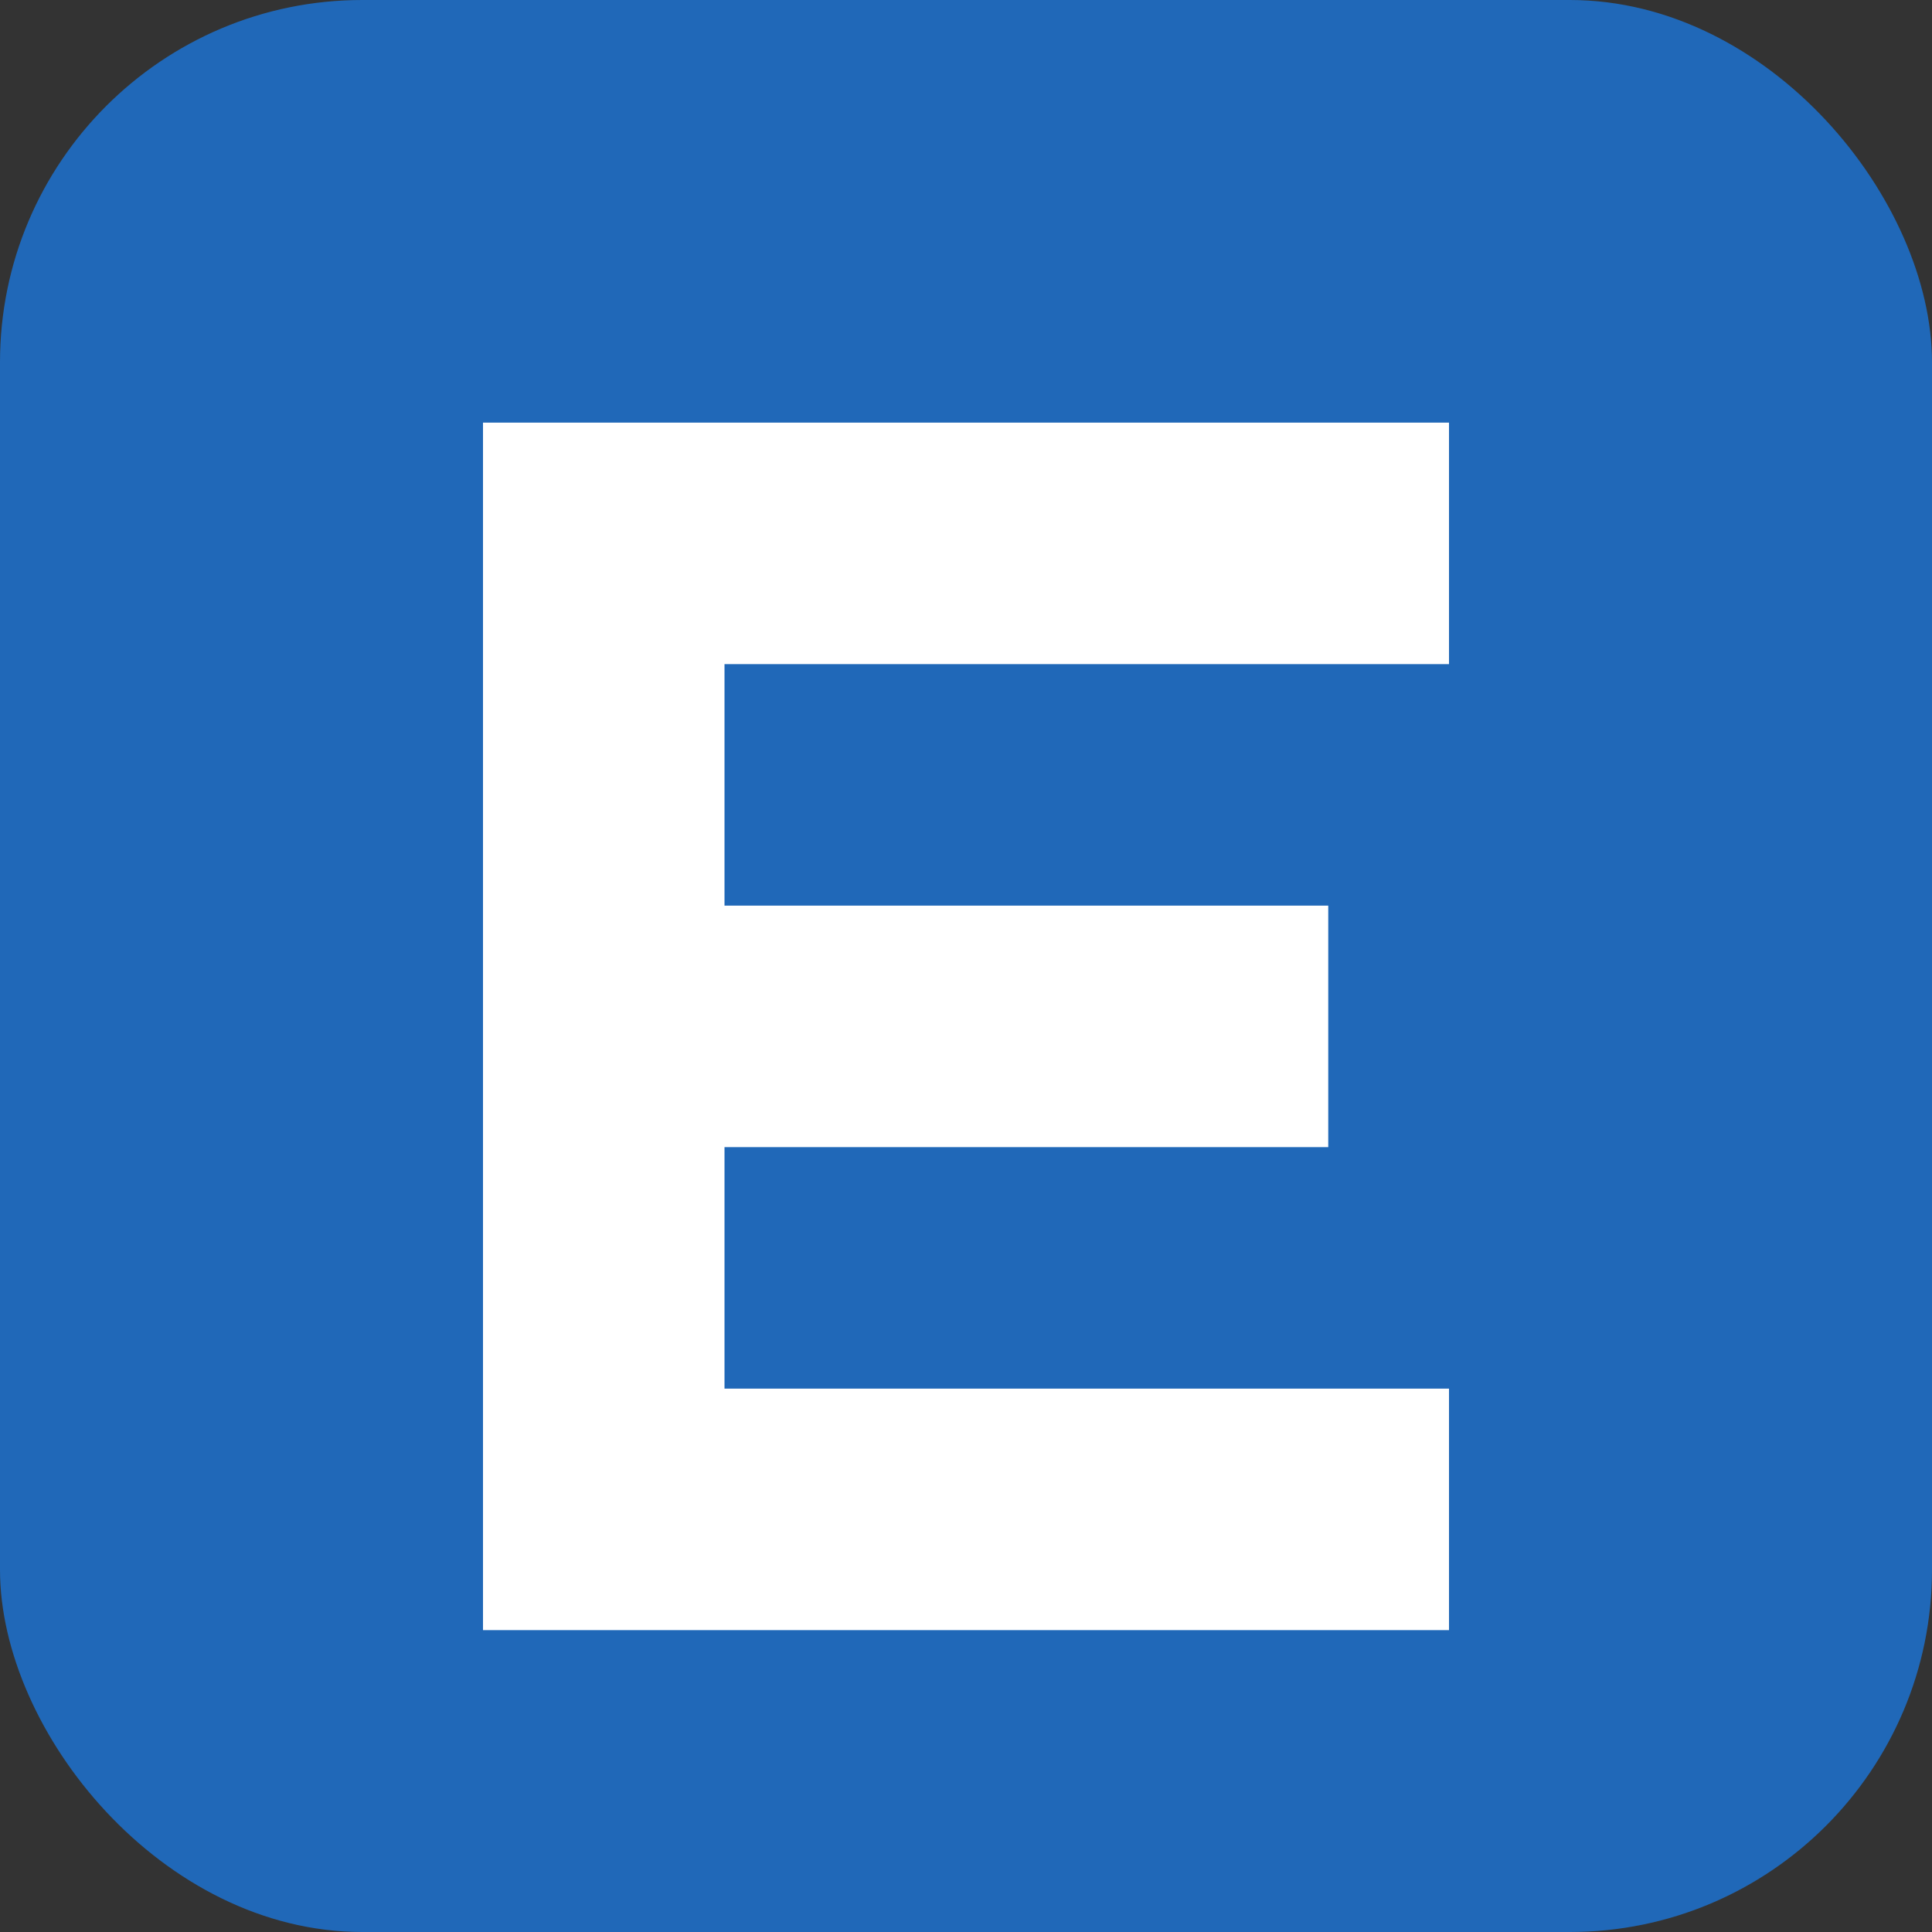
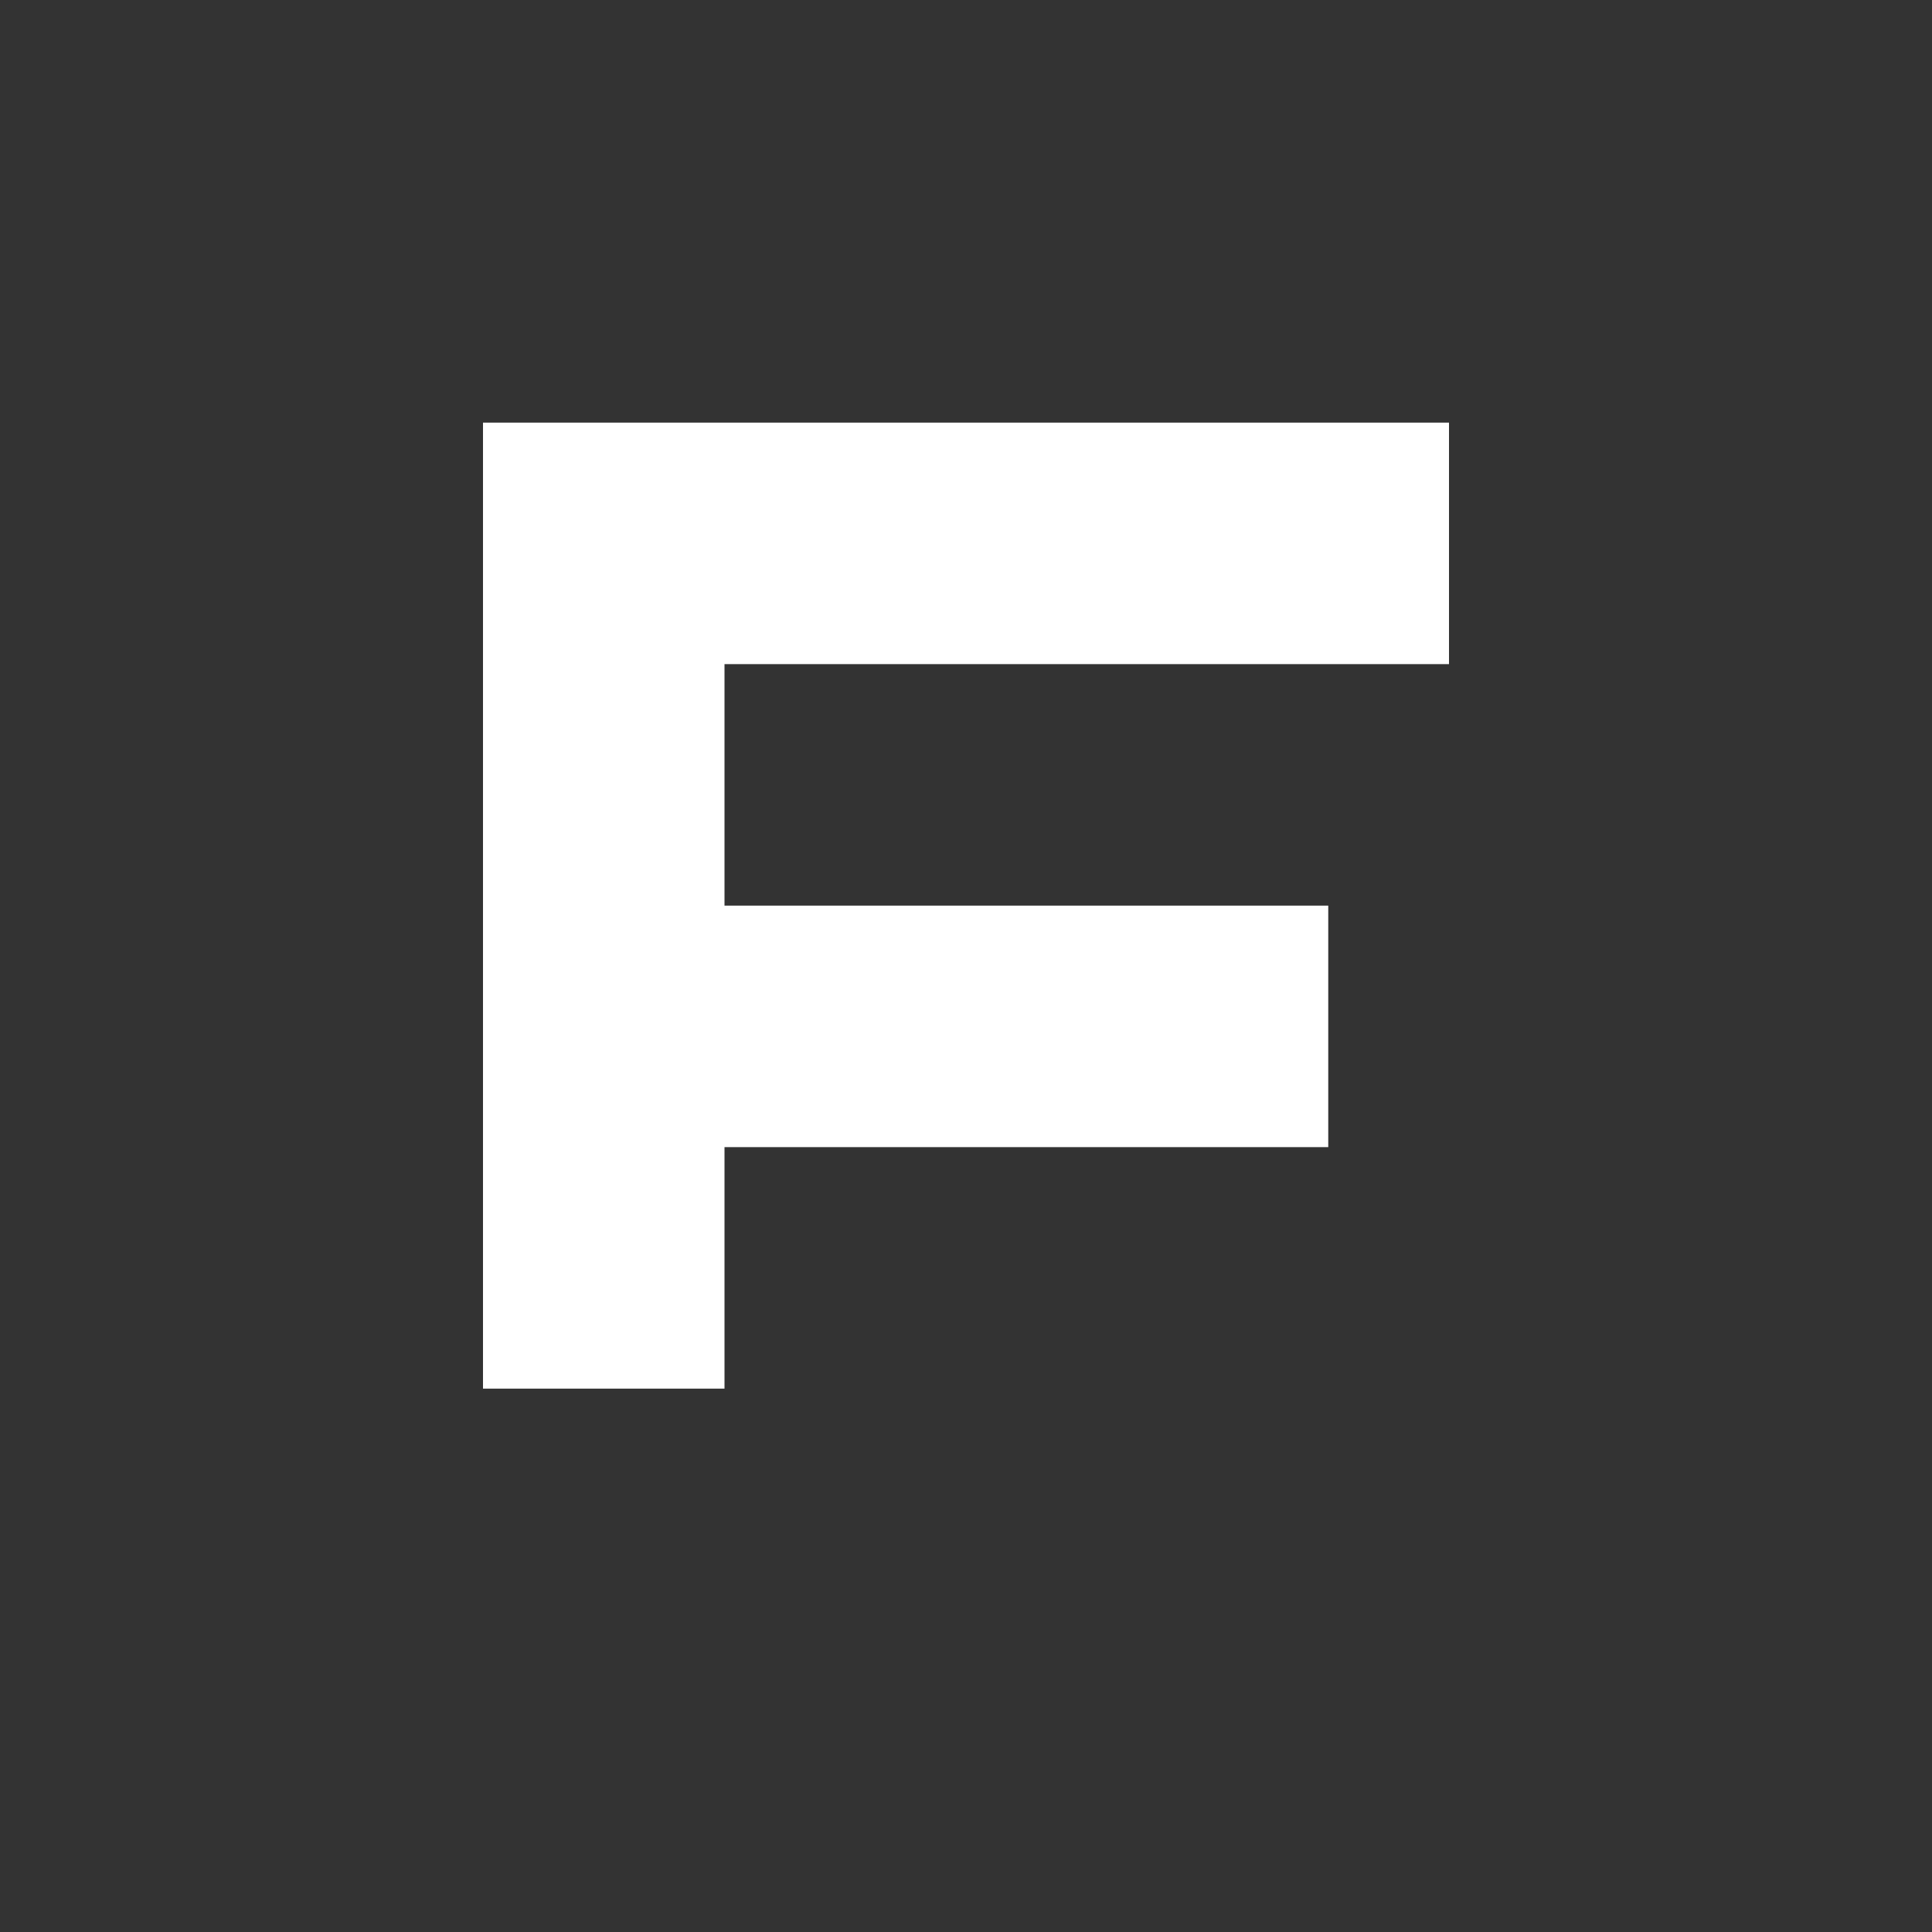
<svg xmlns="http://www.w3.org/2000/svg" viewBox="0 0 32 32">
  <rect x="0" y="0" width="32" height="32" fill="#333333" stroke="none" />
-   <rect width="32" height="32" rx="6" fill="#2068B8" />
-   <path d="M8 7h16v4H12v4h10v4H12v4h12v4H8V7z" fill="white" />
+   <path d="M8 7h16v4H12v4h10v4H12v4h12H8V7z" fill="white" />
</svg>